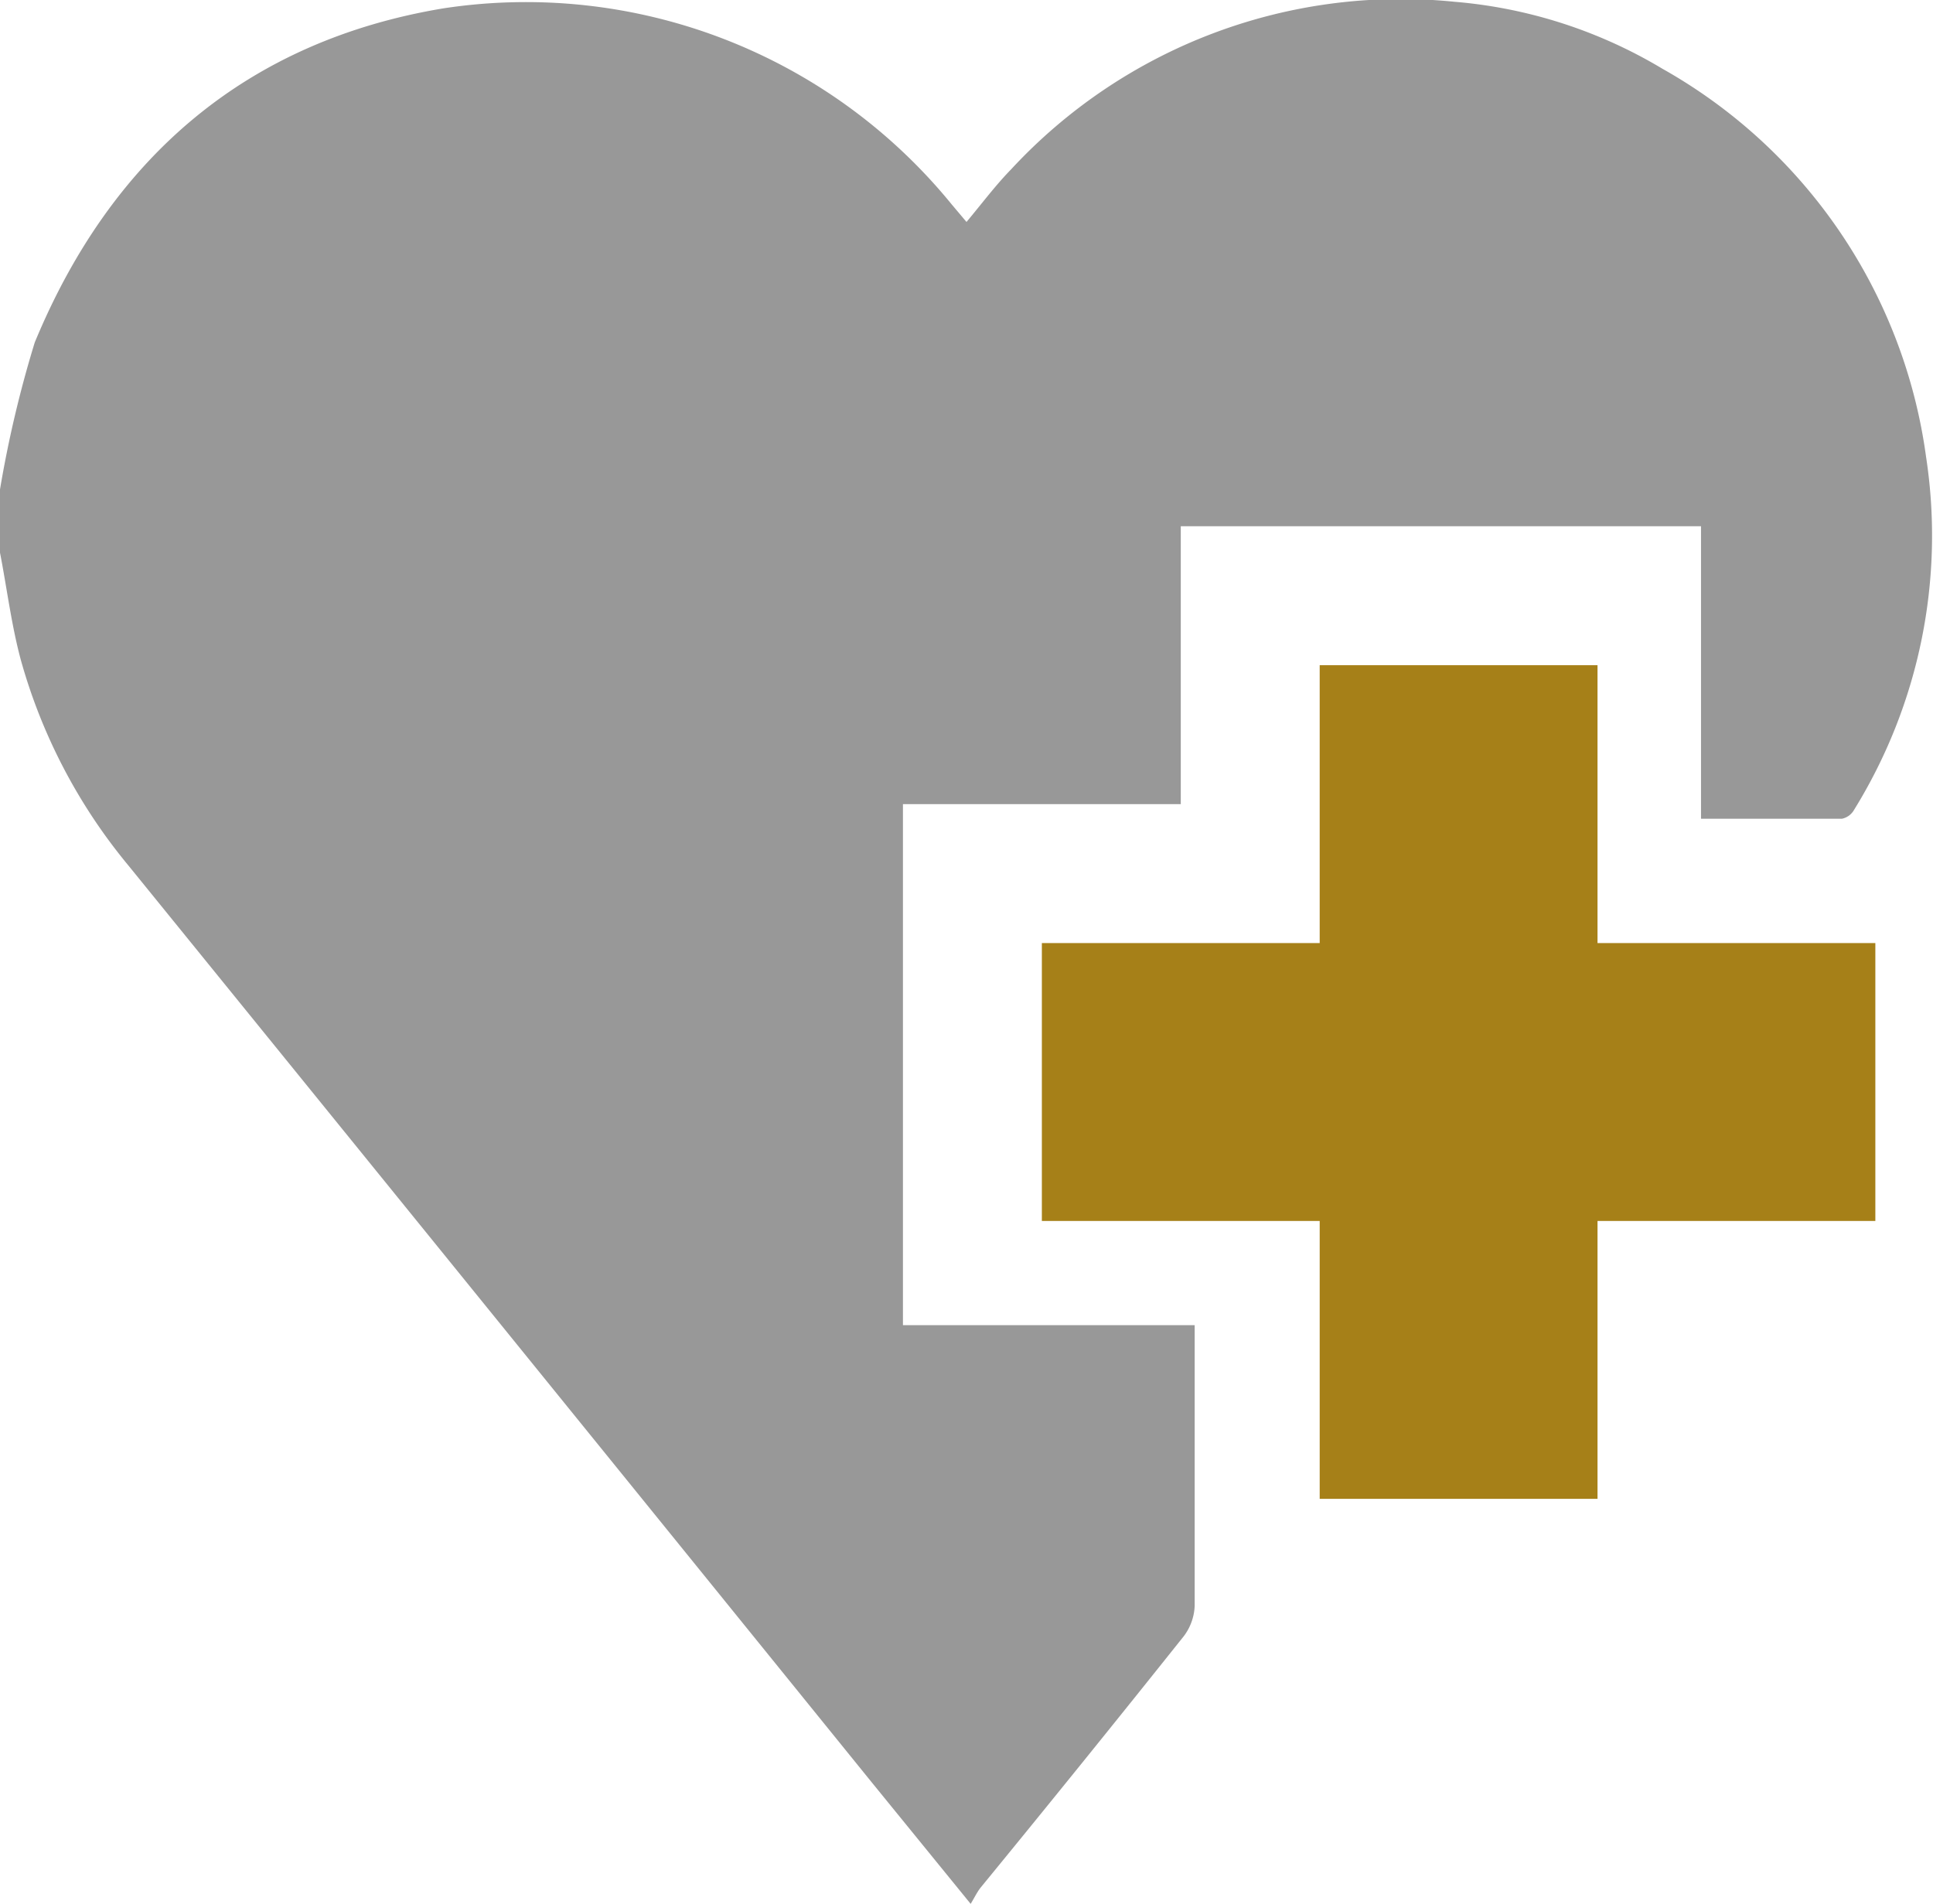
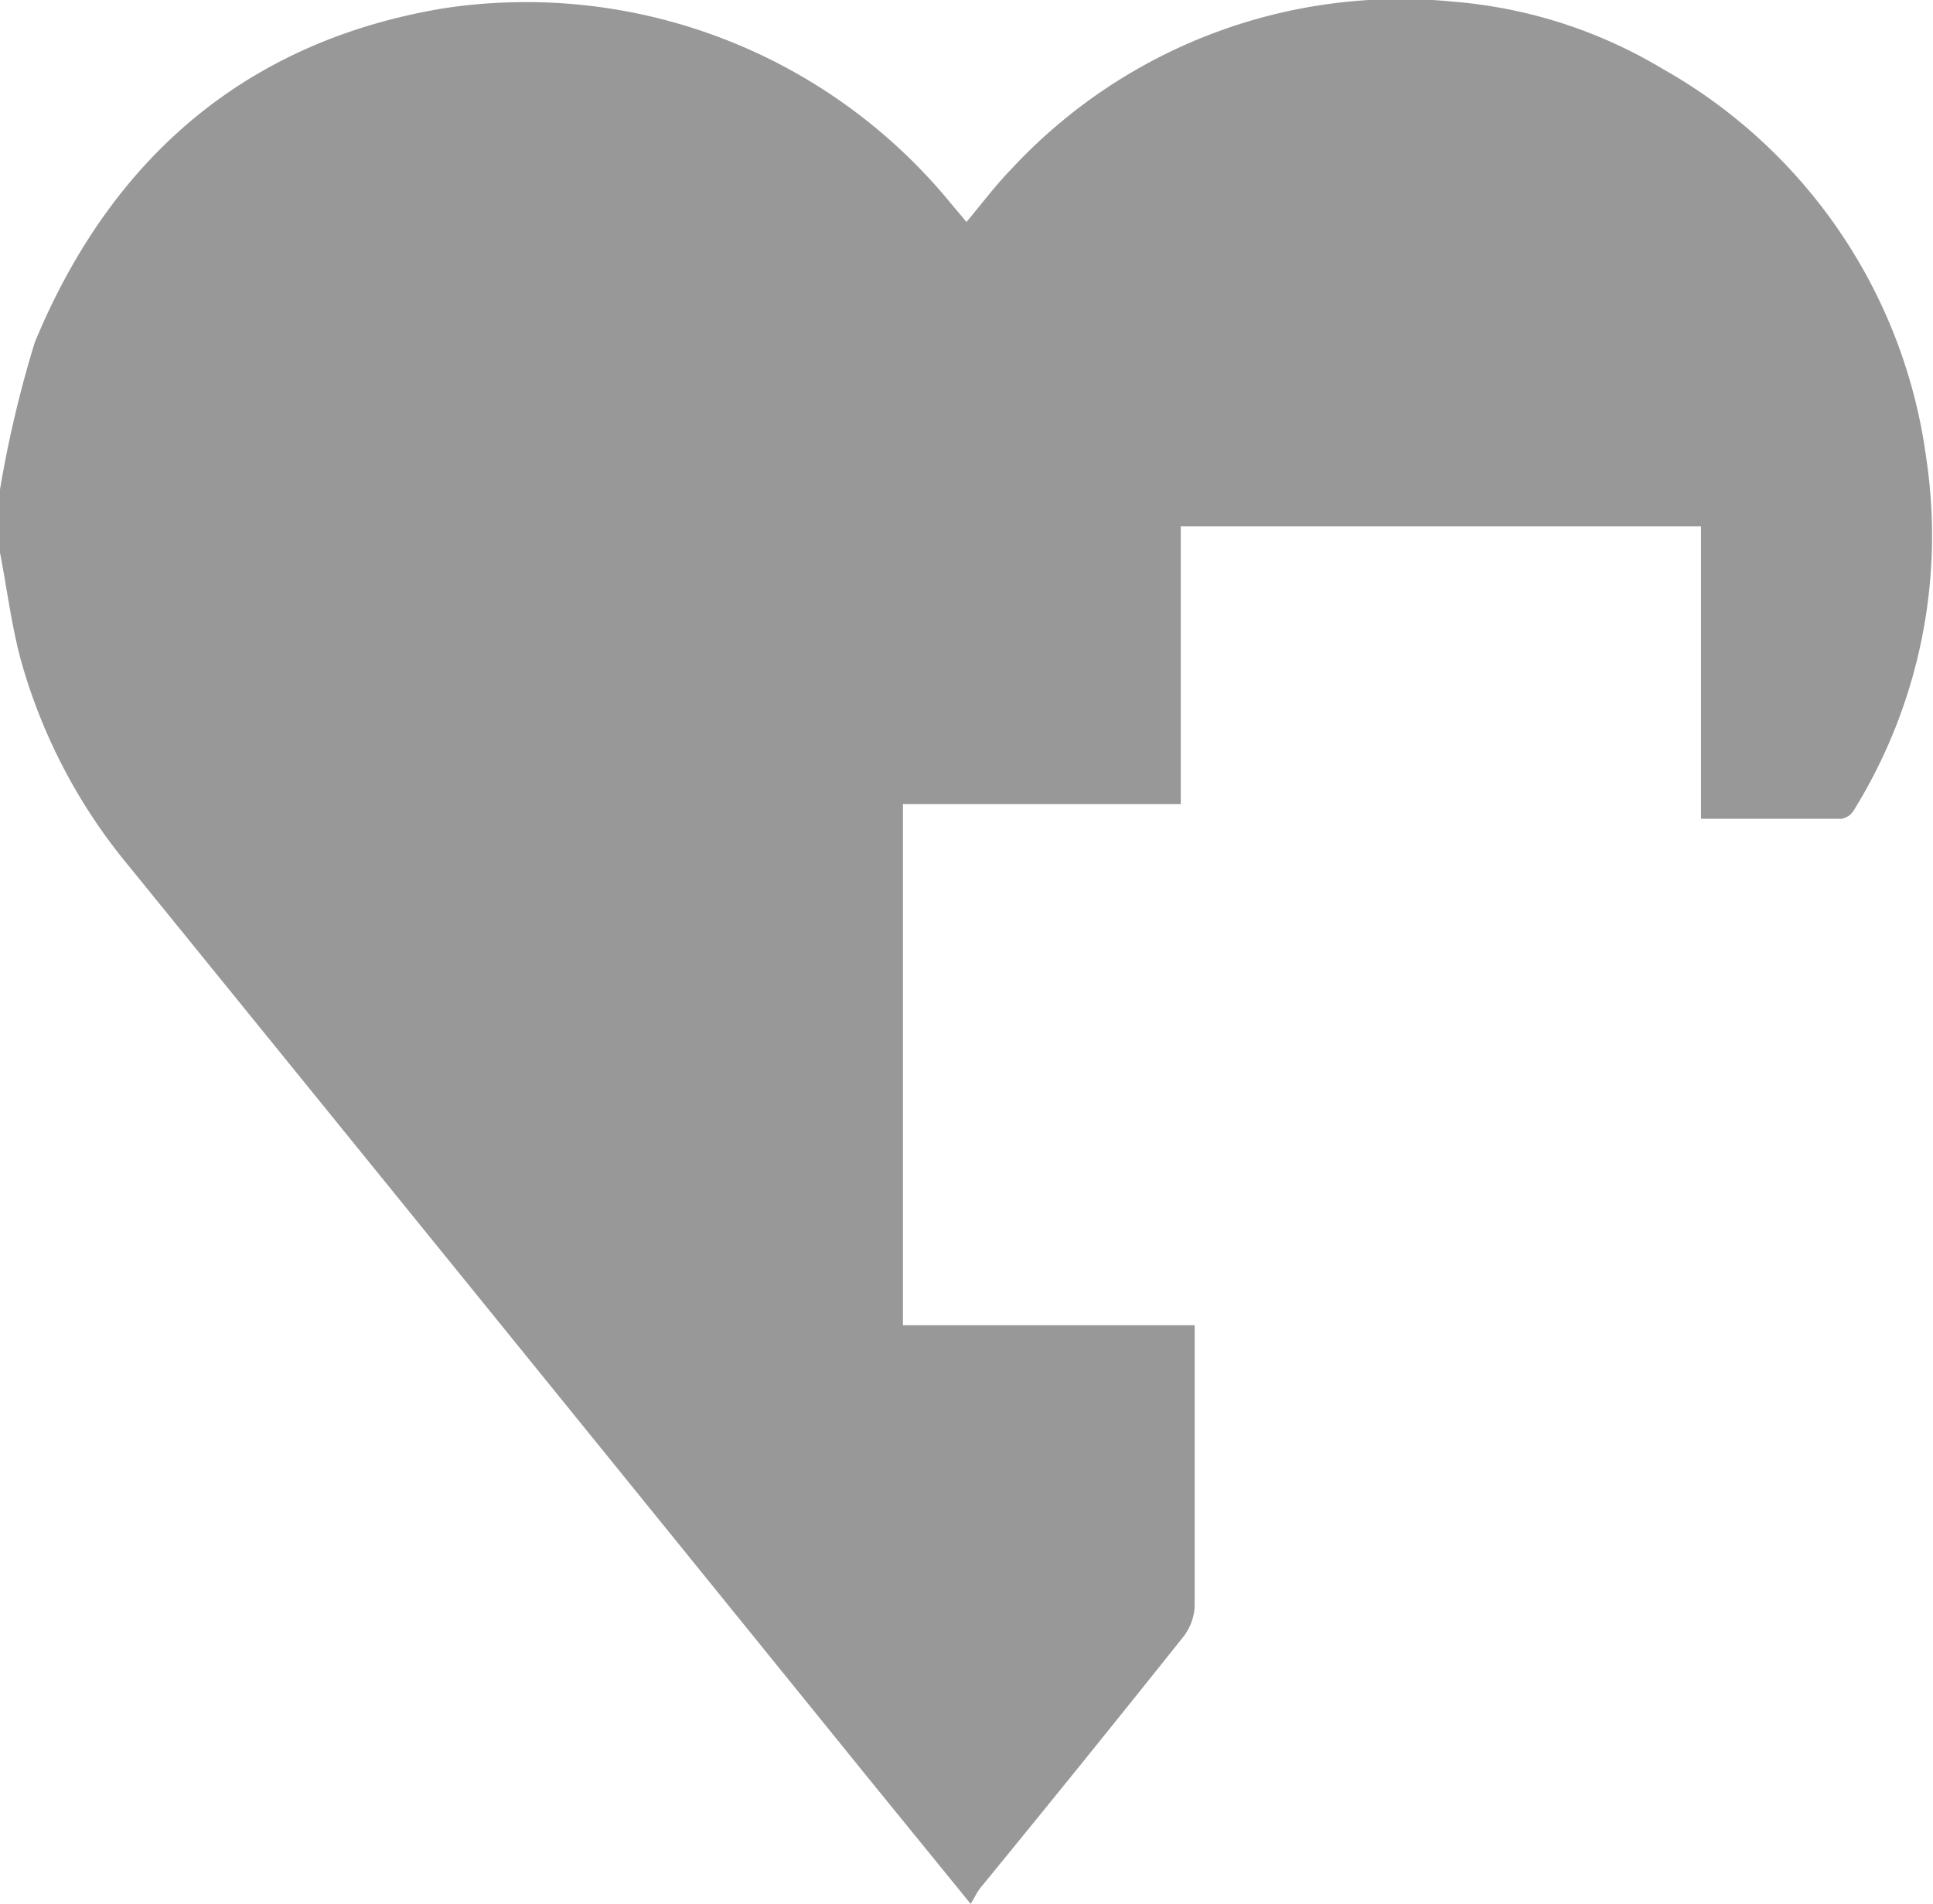
<svg xmlns="http://www.w3.org/2000/svg" viewBox="0 0 55.66 54.81">
  <defs>
    <style>.cls-1{fill:#989898;}.cls-2{fill:#a68018;}</style>
  </defs>
  <title>icon-helth</title>
  <g id="レイヤー_2" data-name="レイヤー 2">
    <g id="デザイン">
      <g id="_9YipBd" data-name="9YipBd">
        <path class="cls-1" d="M0,15.91V14.22l0-.13a33,33,0,0,1,1-4.23C3.23,4.47,7.17,1.17,12.77.24A15.81,15.81,0,0,1,27.4,5.88l.43.51c.46-.55.84-1.06,1.28-1.51A15.29,15.29,0,0,1,41.87.05a13.86,13.86,0,0,1,6,1.93,15.16,15.16,0,0,1,7.59,11.17,15,15,0,0,1-2.07,10.16.52.52,0,0,1-.35.26c-1.34,0-2.67,0-4.06,0V15.15H34v8H26v15h8.4c0,.22,0,.4,0,.58,0,2.51,0,5,0,7.51a1.55,1.55,0,0,1-.31.86q-2.91,3.65-5.86,7.25c-.1.13-.17.28-.28.46l-2.85-3.5Q14.41,38.11,3.7,24.92A16,16,0,0,1,.6,19C.33,18,.2,16.94,0,15.91Z" />
-         <path class="cls-2" d="M46,43.15H38v-8H30v-8h8v-8h8v8h8v8H46Z" />
      </g>
    </g>
  </g>
</svg>